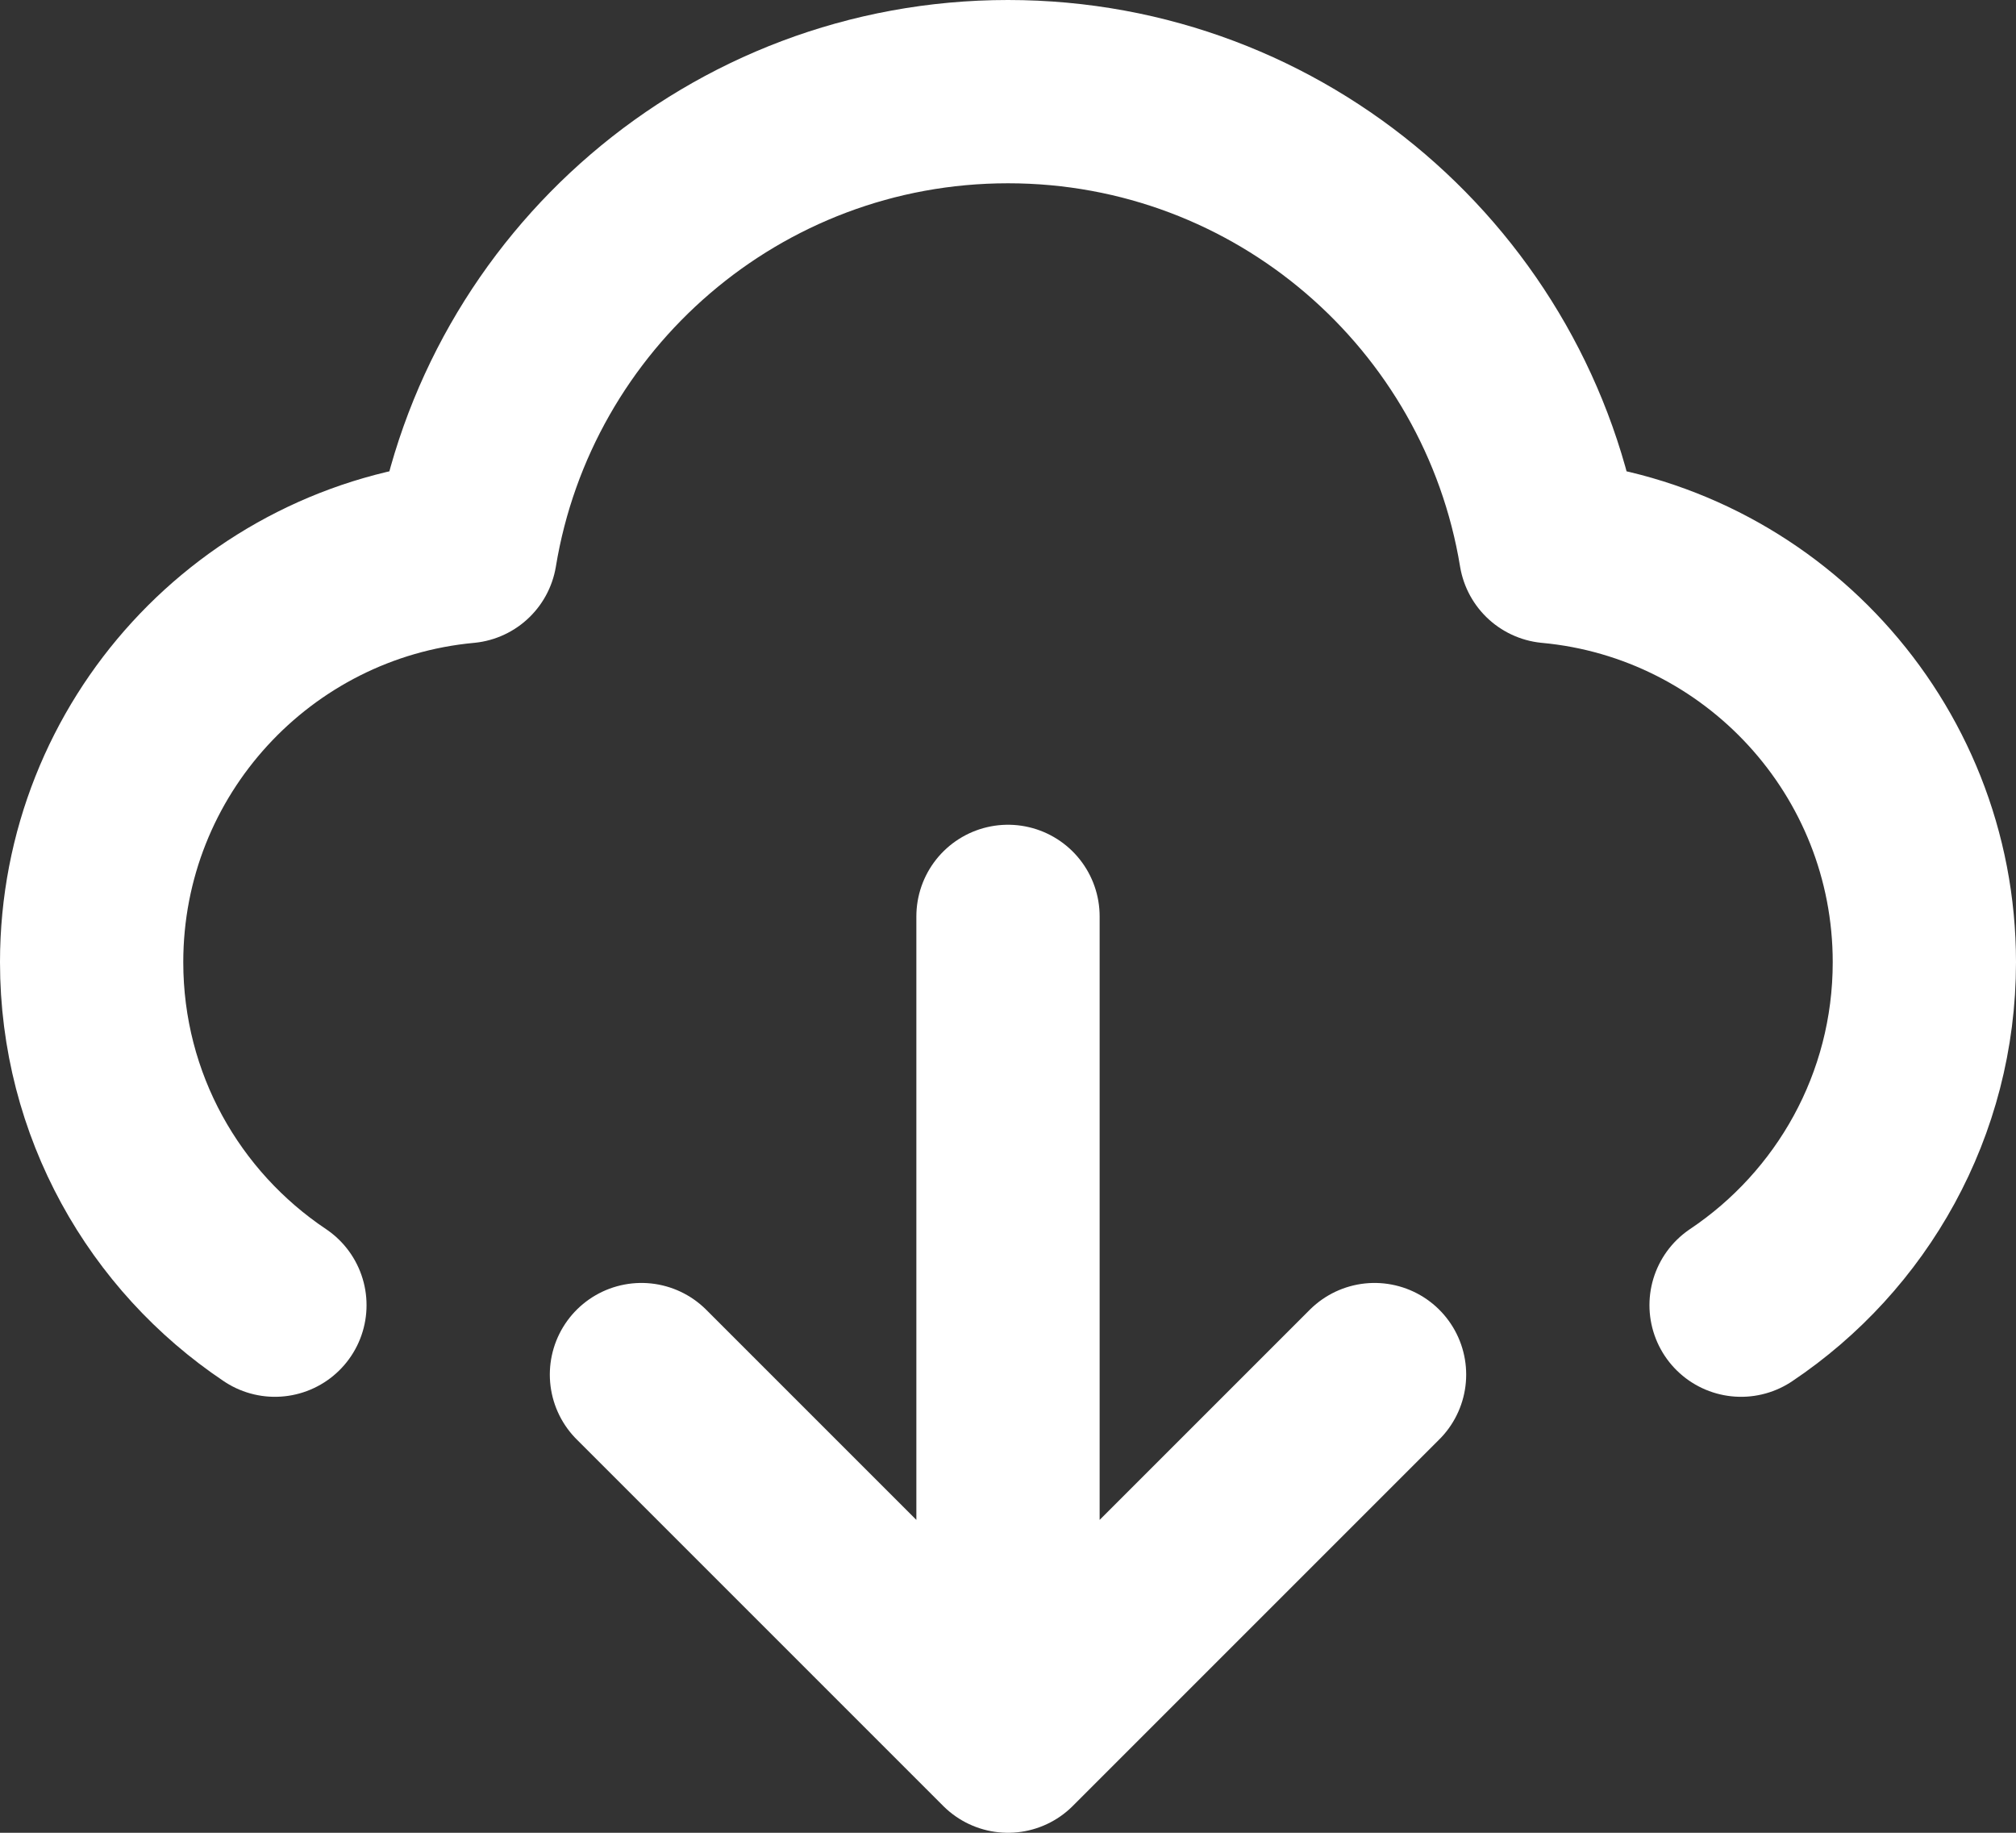
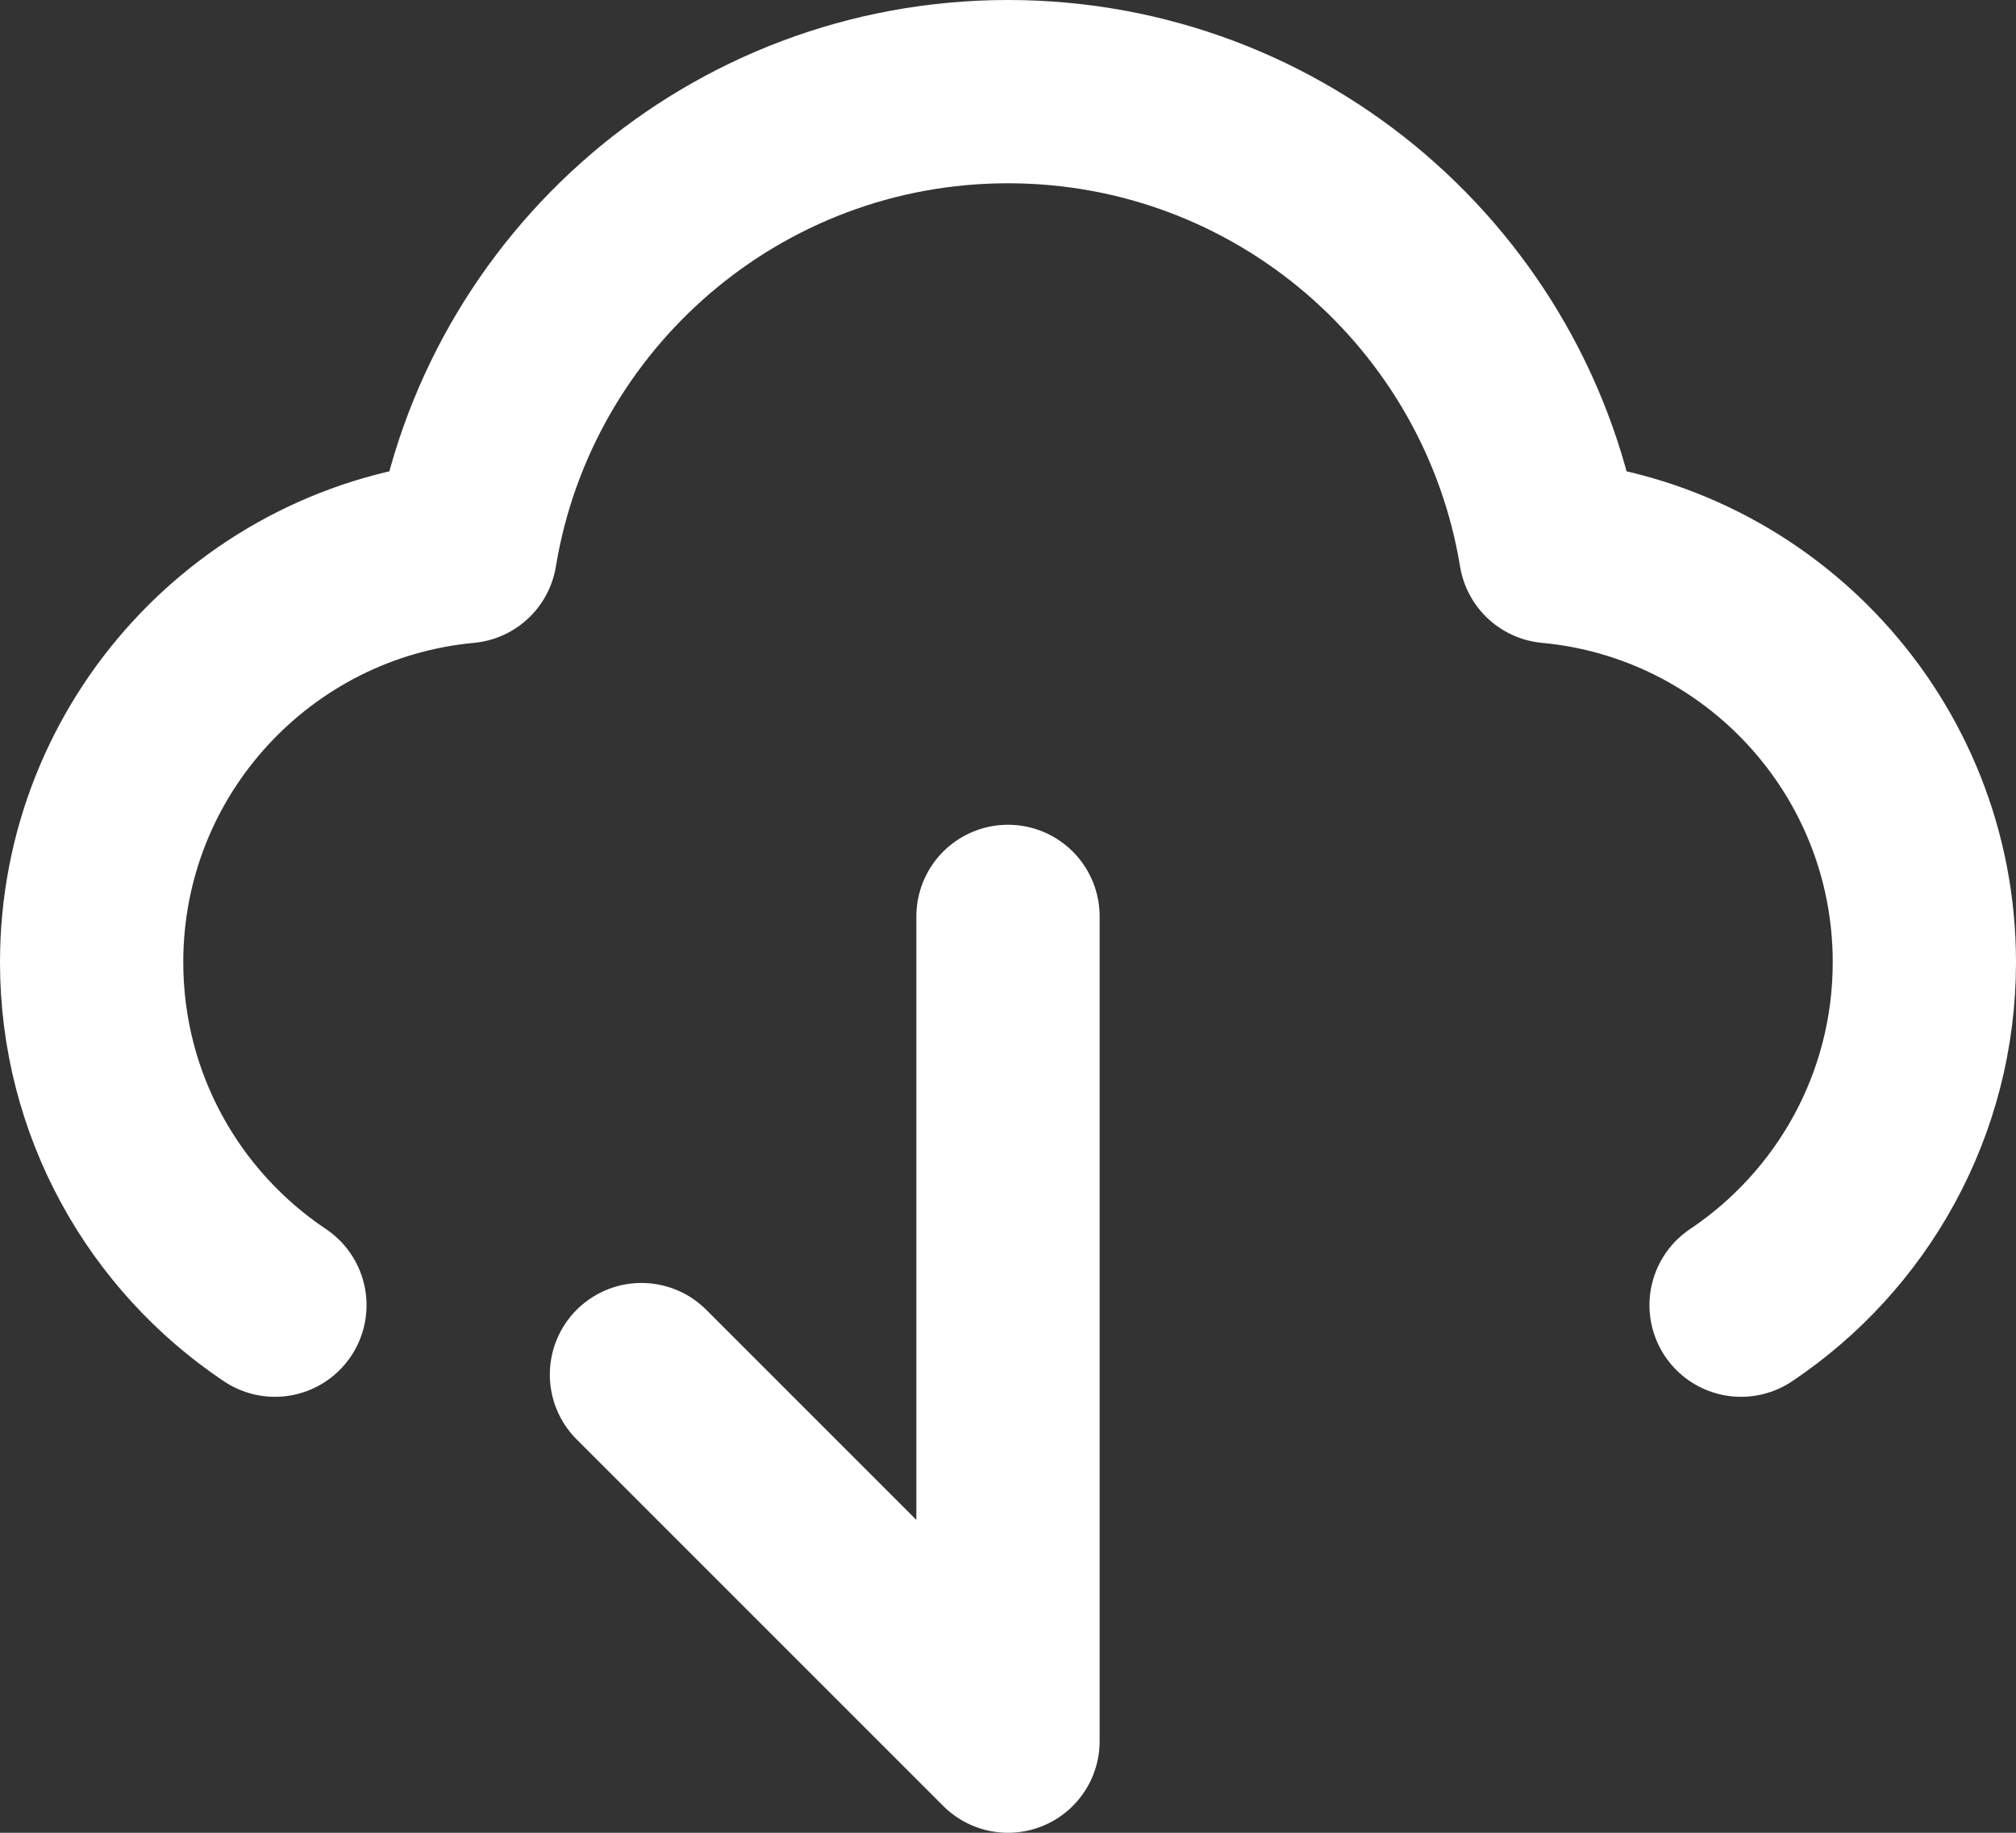
<svg xmlns="http://www.w3.org/2000/svg" width="44" height="40" viewBox="0 0 44 40" fill="none">
  <rect x="0" y="0" width="44" height="40" fill="#333333" stroke="none" />
-   <path d="M6 28.485C3.588 26.87 2 24.12 2 21C2 16.313 5.583 12.463 10.159 12.039C11.096 6.344 16.041 2 22 2C27.959 2 32.904 6.344 33.84 12.039C38.417 12.463 42 16.313 42 21C42 24.12 40.412 26.87 38 28.485M14 30L22 38M22 38L30 30M22 38V20" stroke="white" stroke-width="4" stroke-linecap="round" stroke-linejoin="round" />
+   <path d="M6 28.485C3.588 26.87 2 24.12 2 21C2 16.313 5.583 12.463 10.159 12.039C11.096 6.344 16.041 2 22 2C27.959 2 32.904 6.344 33.84 12.039C38.417 12.463 42 16.313 42 21C42 24.12 40.412 26.87 38 28.485M14 30L22 38M22 38M22 38V20" stroke="white" stroke-width="4" stroke-linecap="round" stroke-linejoin="round" />
</svg>